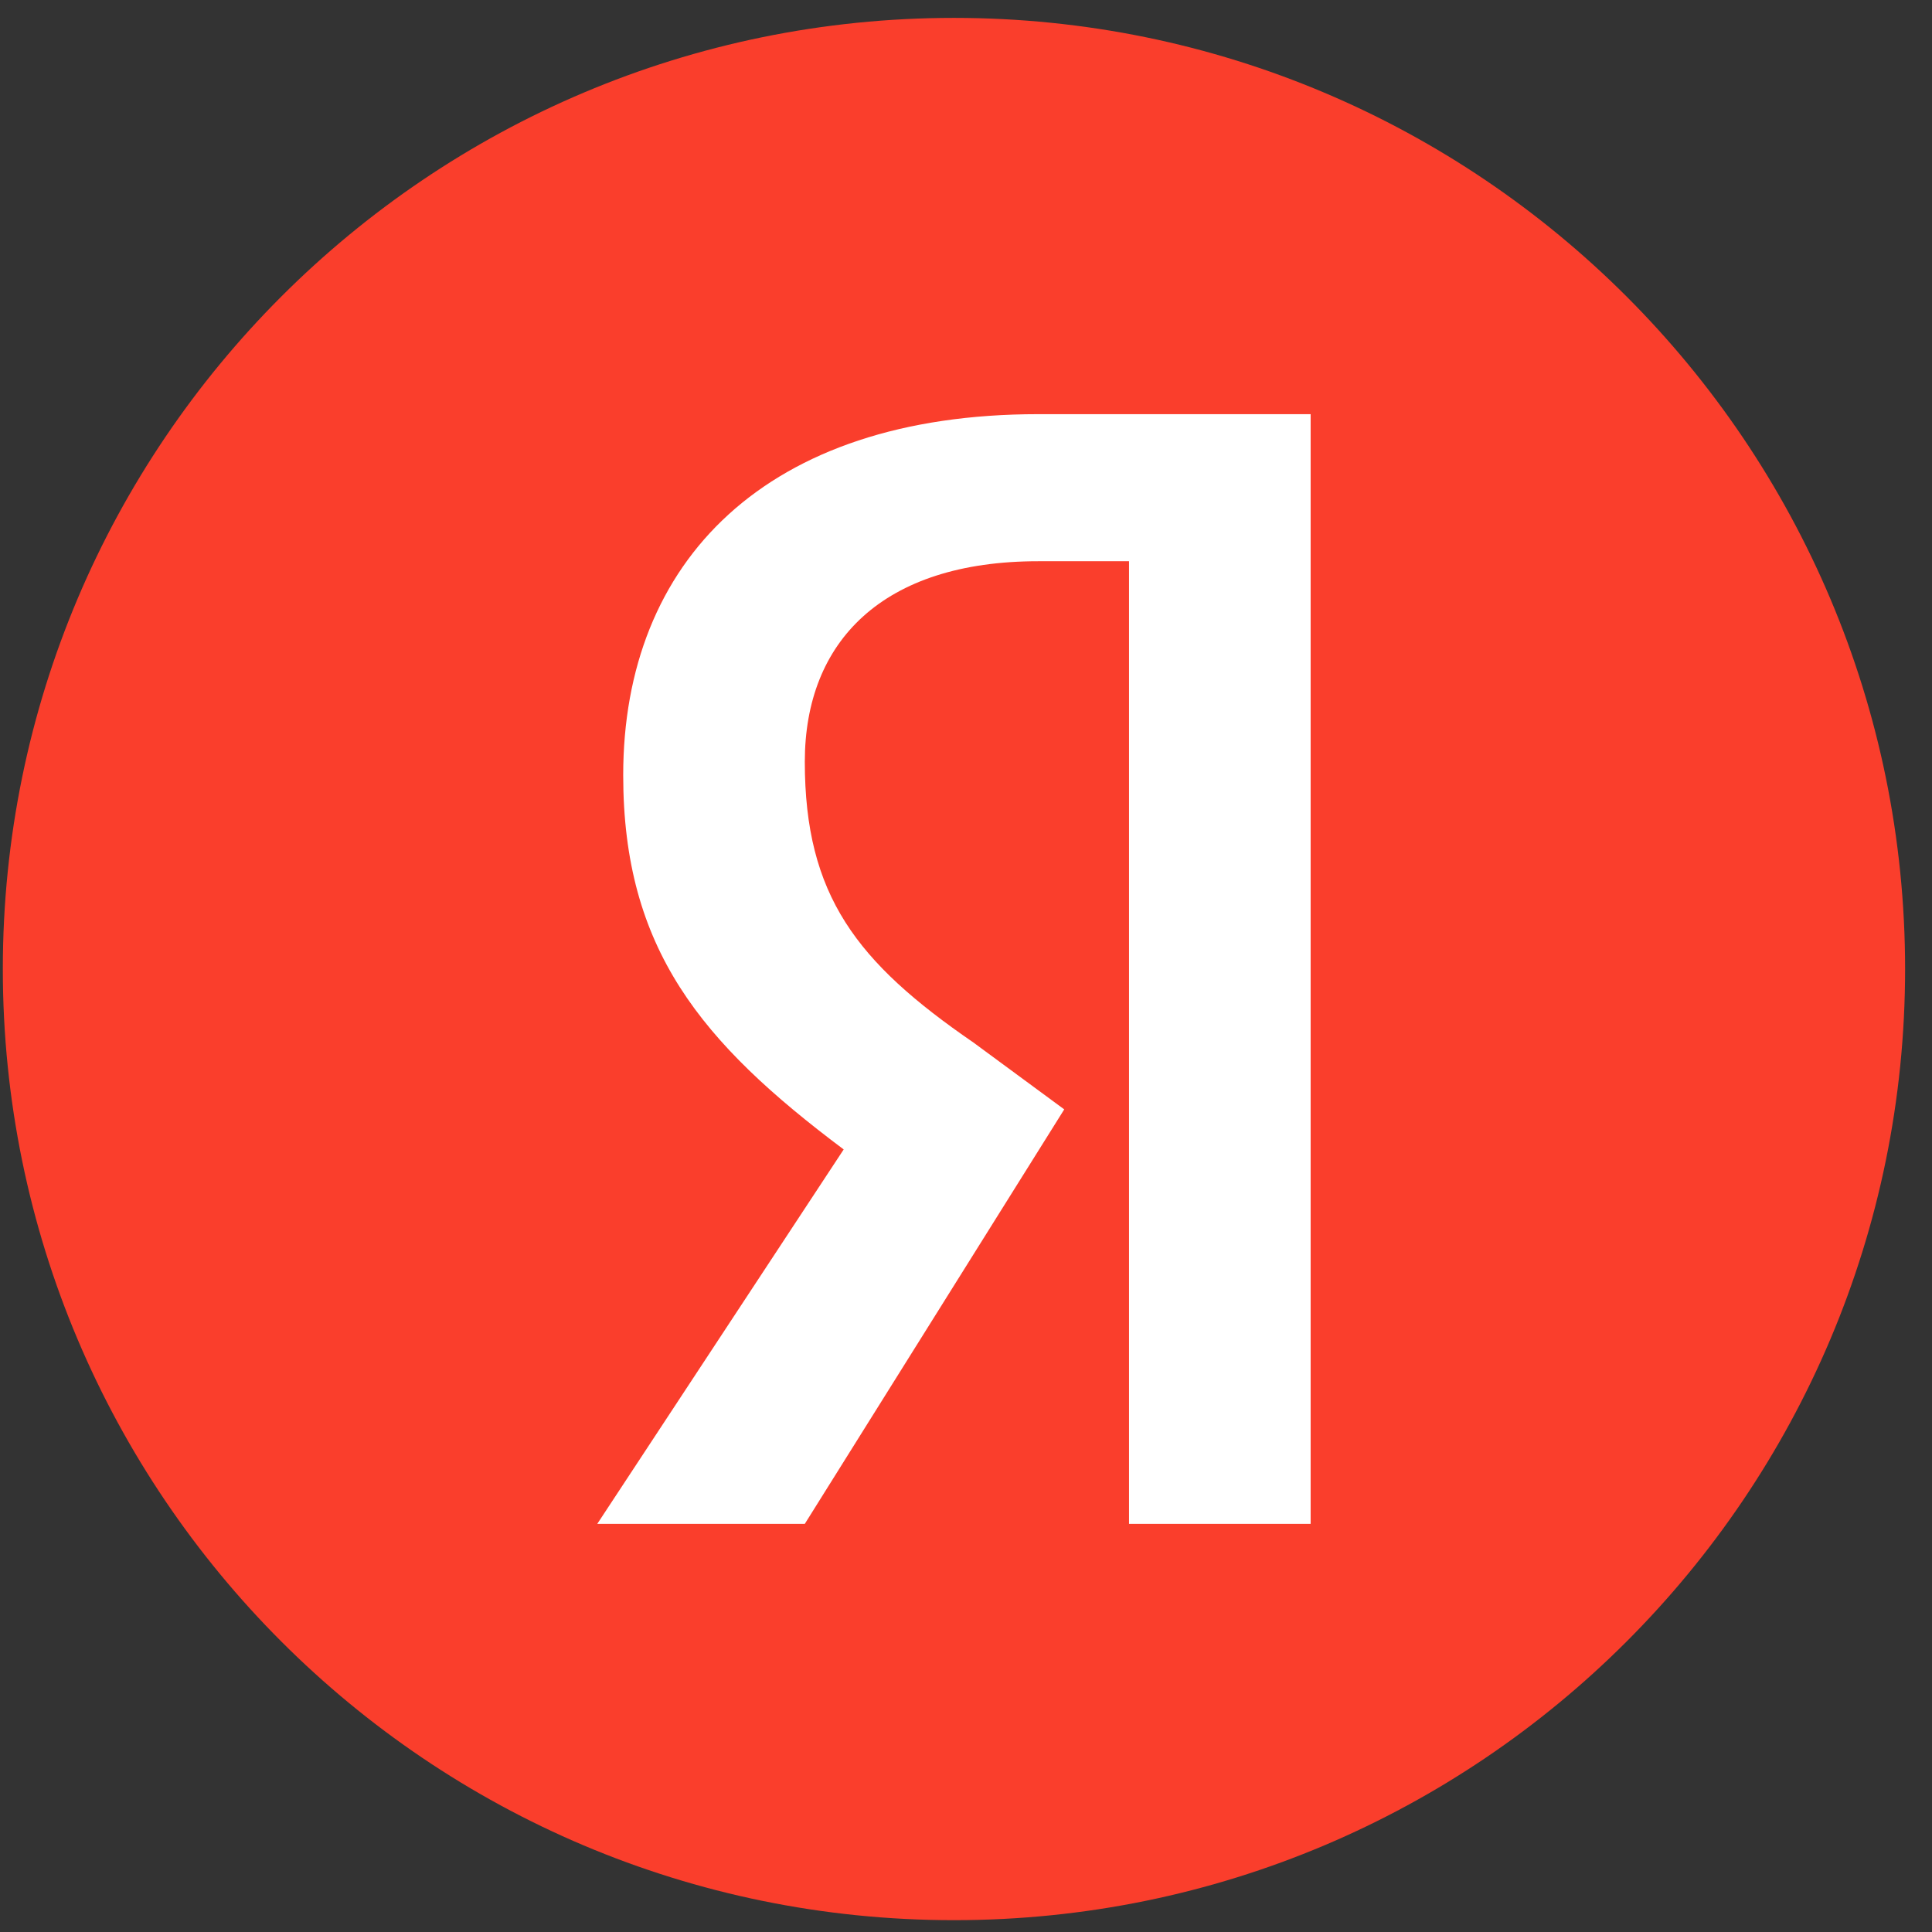
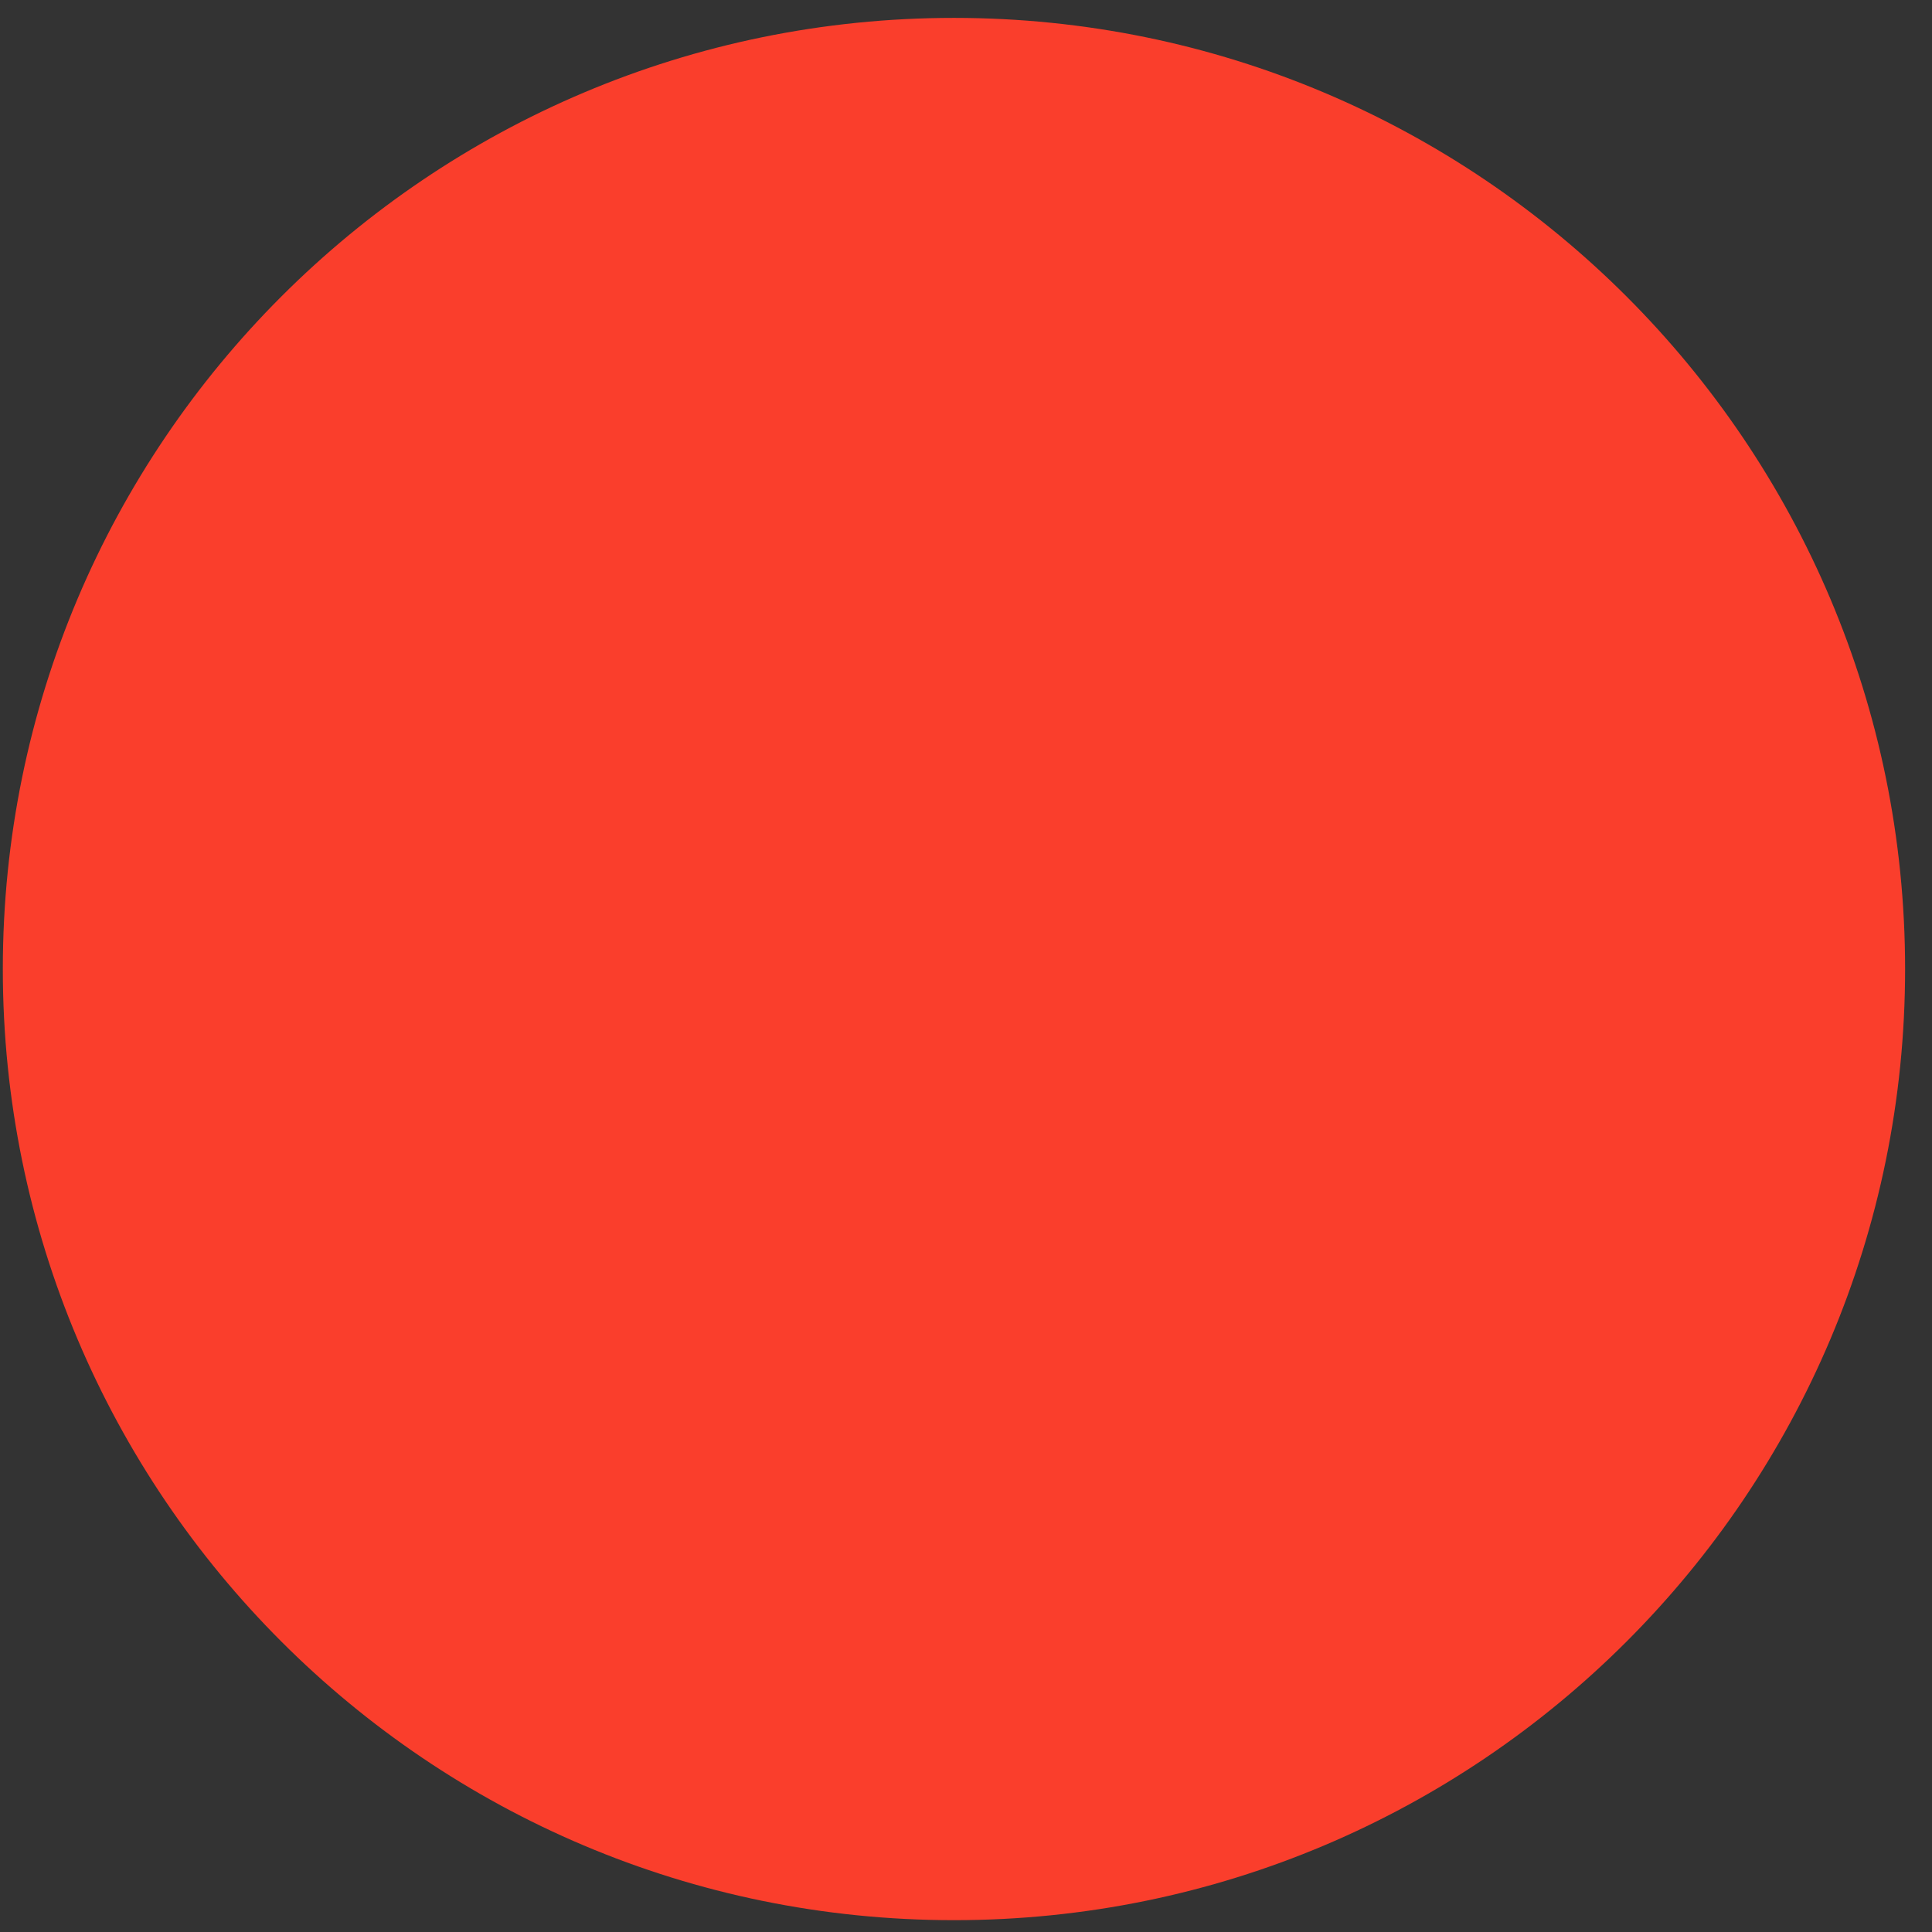
<svg xmlns="http://www.w3.org/2000/svg" width="65" height="65" viewBox="0 0 65 65" fill="none">
  <rect x="0" y="0" width="65" height="65" fill="#333333" stroke="none" />
  <path d="M32.095 64.602C49.769 64.602 64.095 50.276 64.095 32.602C64.095 14.928 49.769 0.602 32.095 0.602C14.421 0.602 0.095 14.928 0.095 32.602C0.095 50.274 14.421 64.602 32.095 64.602Z" fill="#FA3E2C" />
-   <path d="M37.985 18.882H34.931C29.695 18.882 27.077 21.582 27.077 25.628C27.077 30.128 28.823 32.376 32.749 35.074L35.805 37.324L27.077 51.268H20.095L28.385 38.672C23.585 35.074 20.967 31.926 20.967 26.078C20.967 18.882 25.767 13.934 34.931 13.934H44.095V51.268H37.985V18.882Z" fill="white" />
</svg>